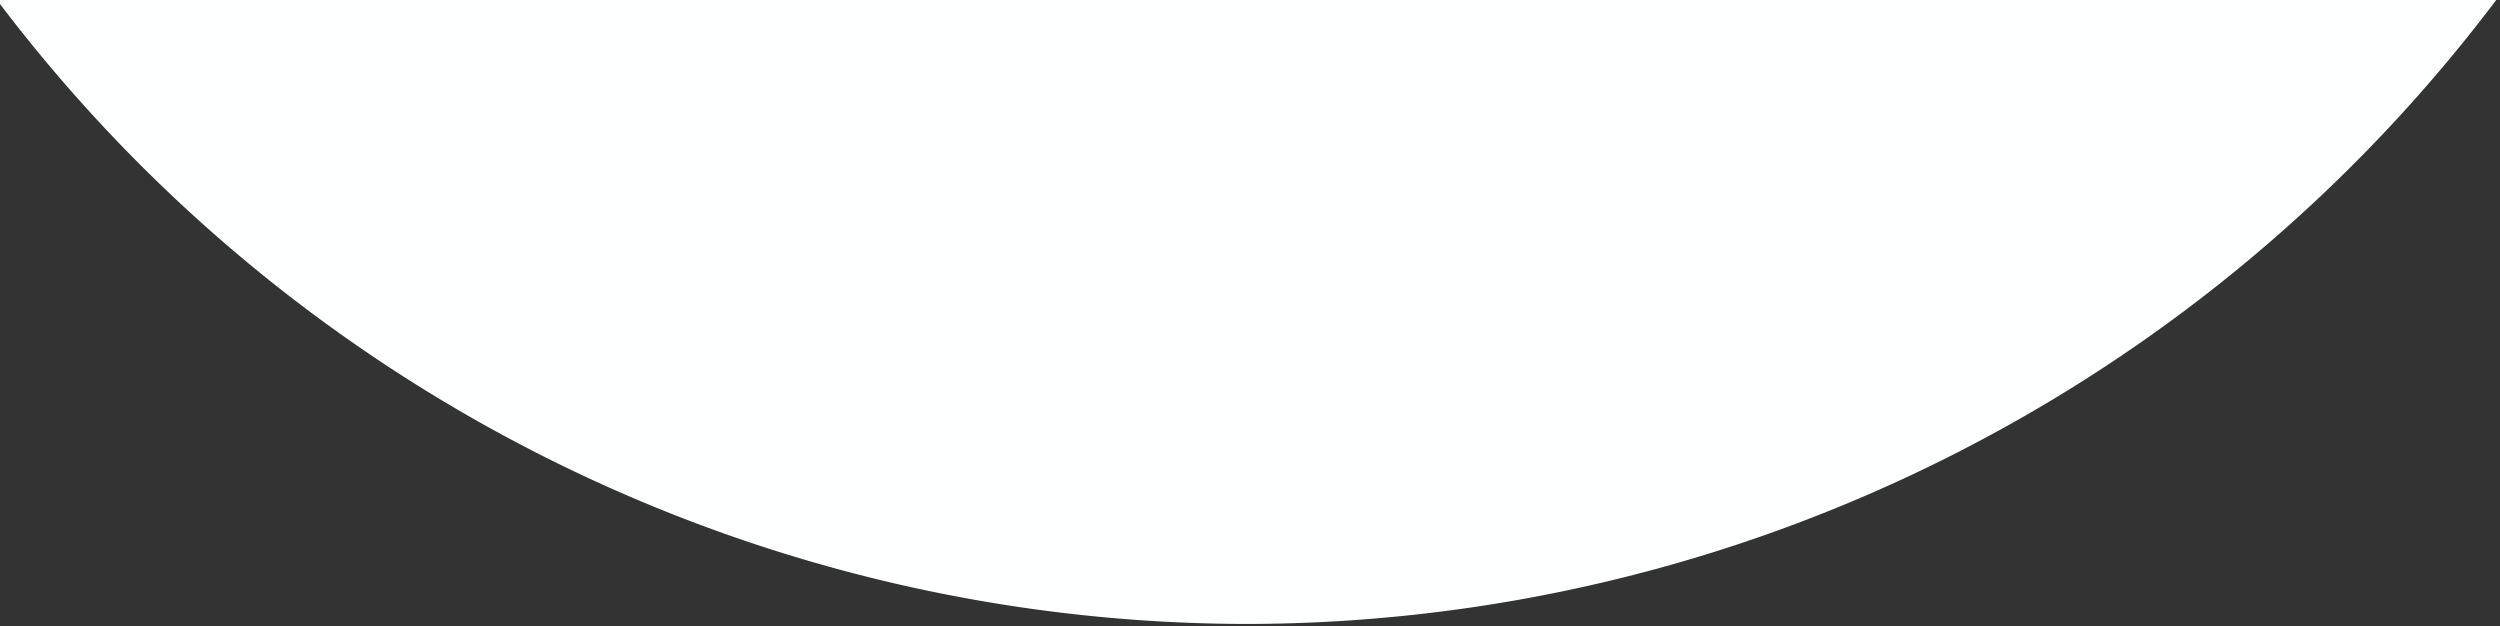
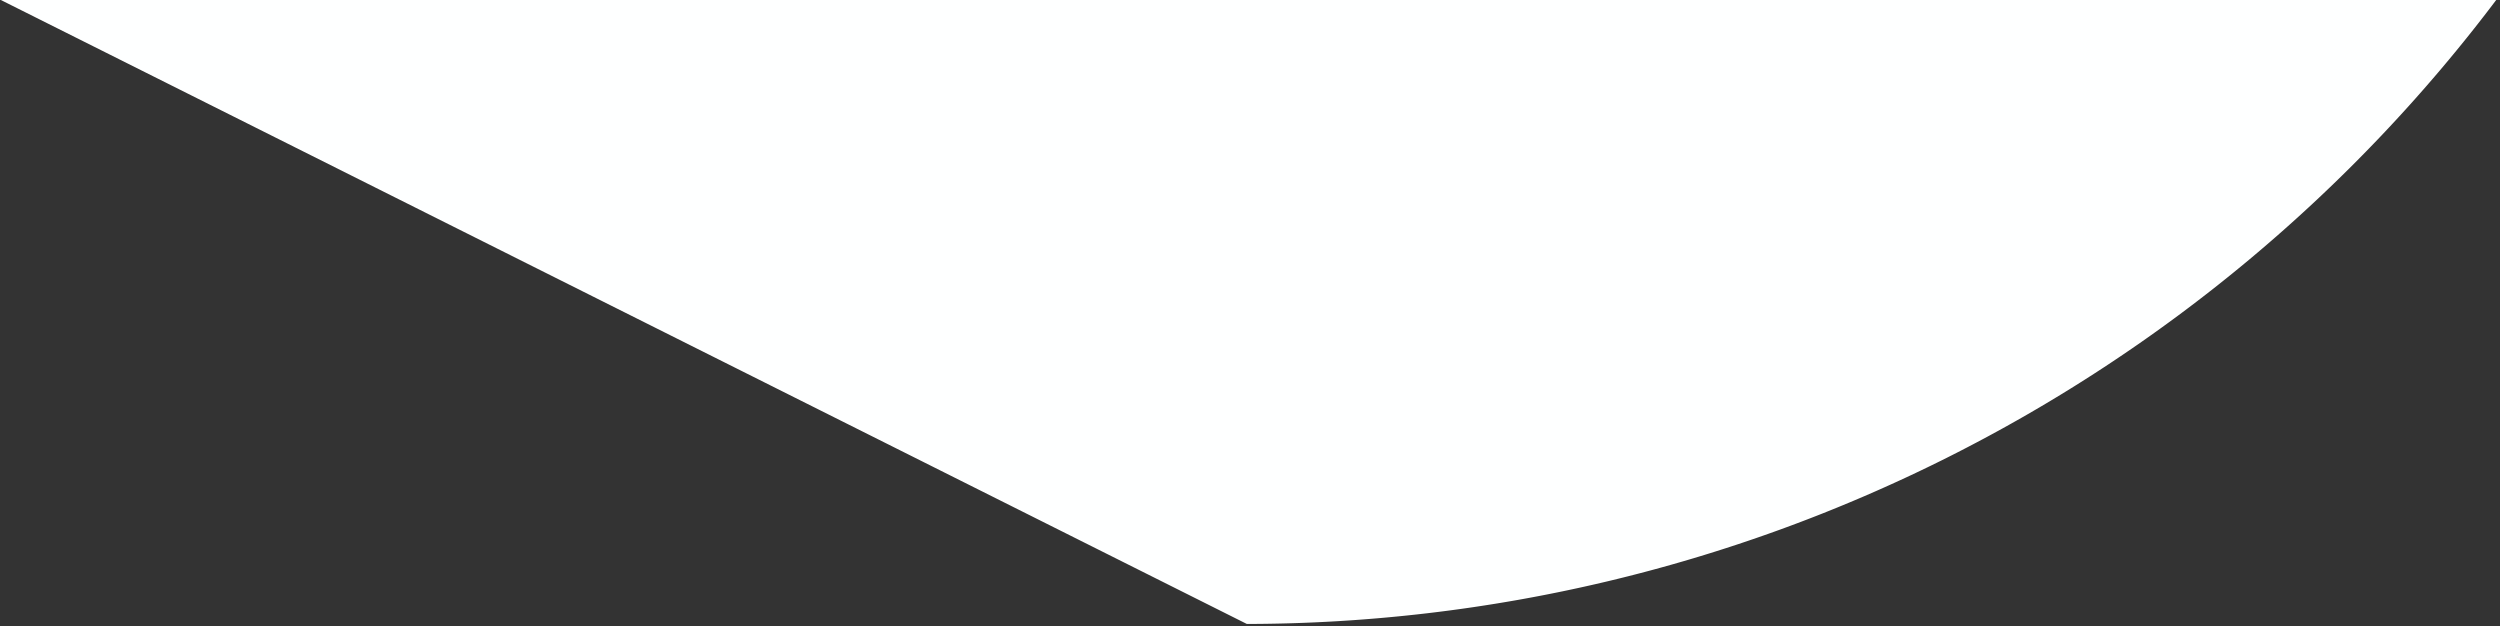
<svg xmlns="http://www.w3.org/2000/svg" width="112.694mm" height="28.223mm" viewBox="0 0 112.694 28.223" version="1.1" id="svg8">
  <rect x="0" y="0" width="112.694" height="28.223" fill="#333333" stroke="none" />
  <defs id="defs2" />
  <g style="fill:#feffff;fill-opacity:1" id="layer1" transform="rotate(180,77.288,44.356)">
-     <path style="opacity:1;fill:#feffff;fill-opacity:1;stroke-width:0.846" d="M 371.213,228.625 A 266.667,266.667 0 0 0 158.291,335.293 H 584.221 A 266.667,266.667 0 0 0 371.213,228.625 Z" transform="scale(0.265)" id="path10" />
+     <path style="opacity:1;fill:#feffff;fill-opacity:1;stroke-width:0.846" d="M 371.213,228.625 A 266.667,266.667 0 0 0 158.291,335.293 H 584.221 Z" transform="scale(0.265)" id="path10" />
  </g>
</svg>